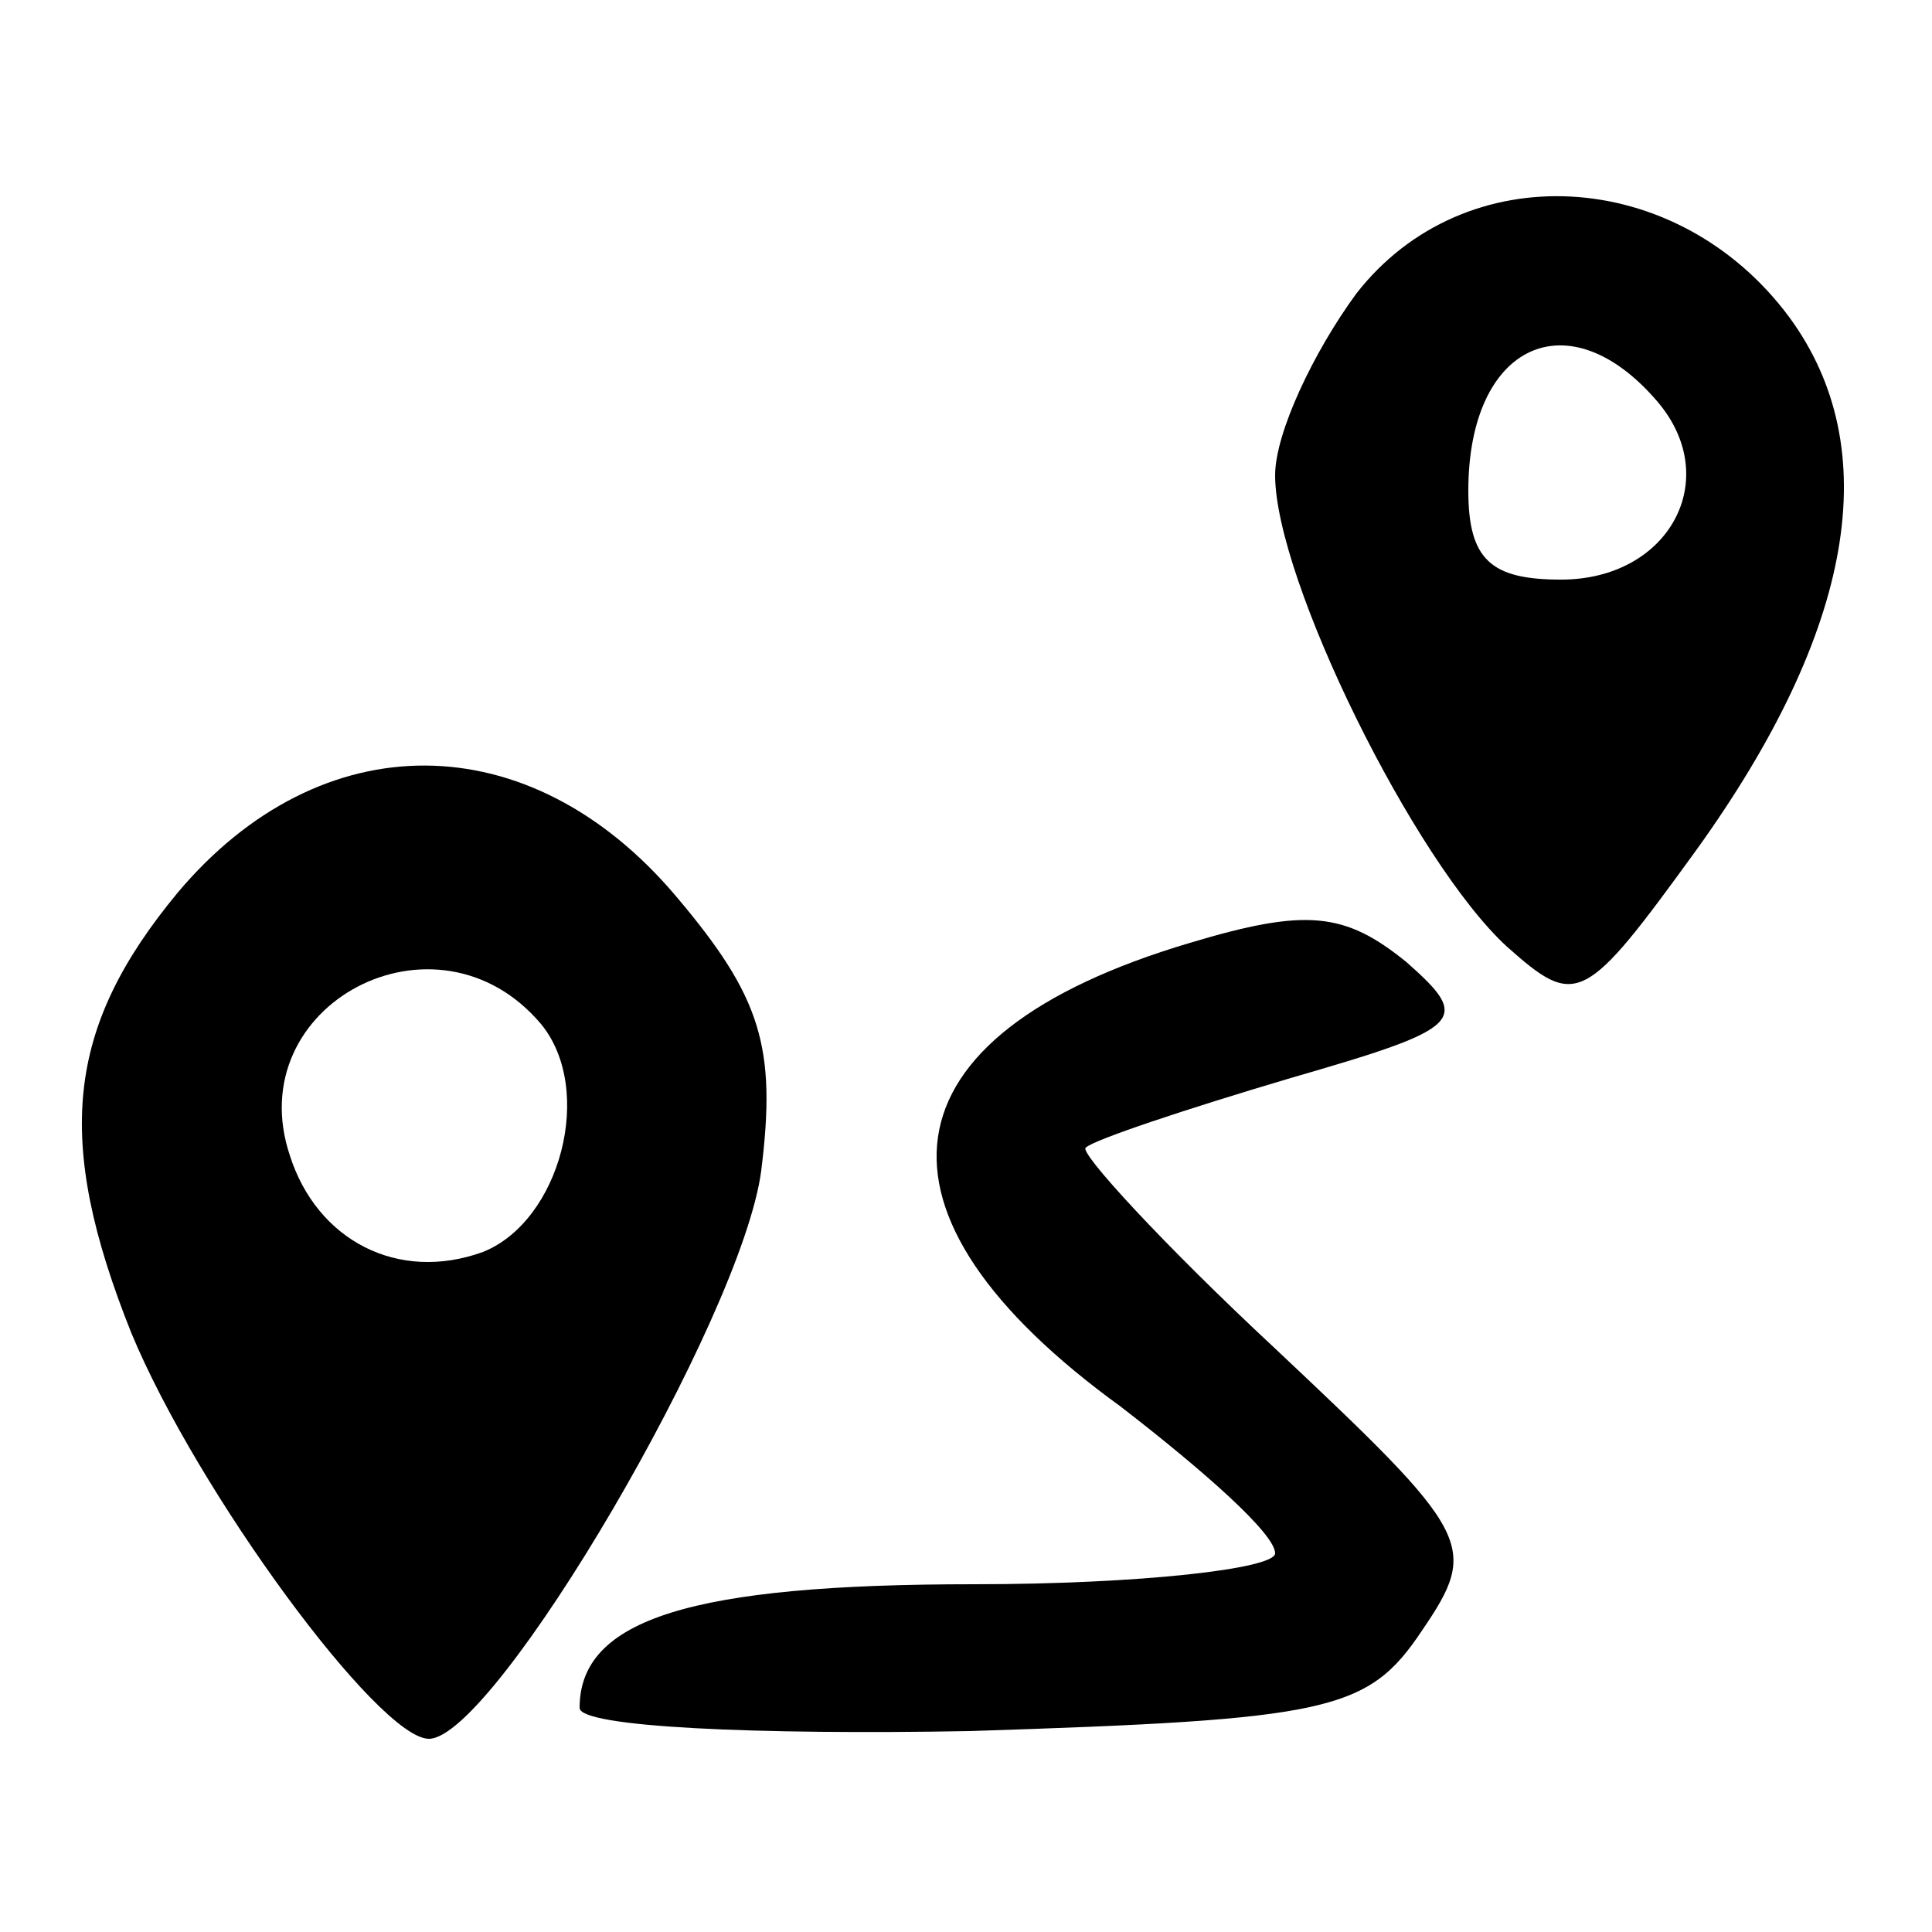
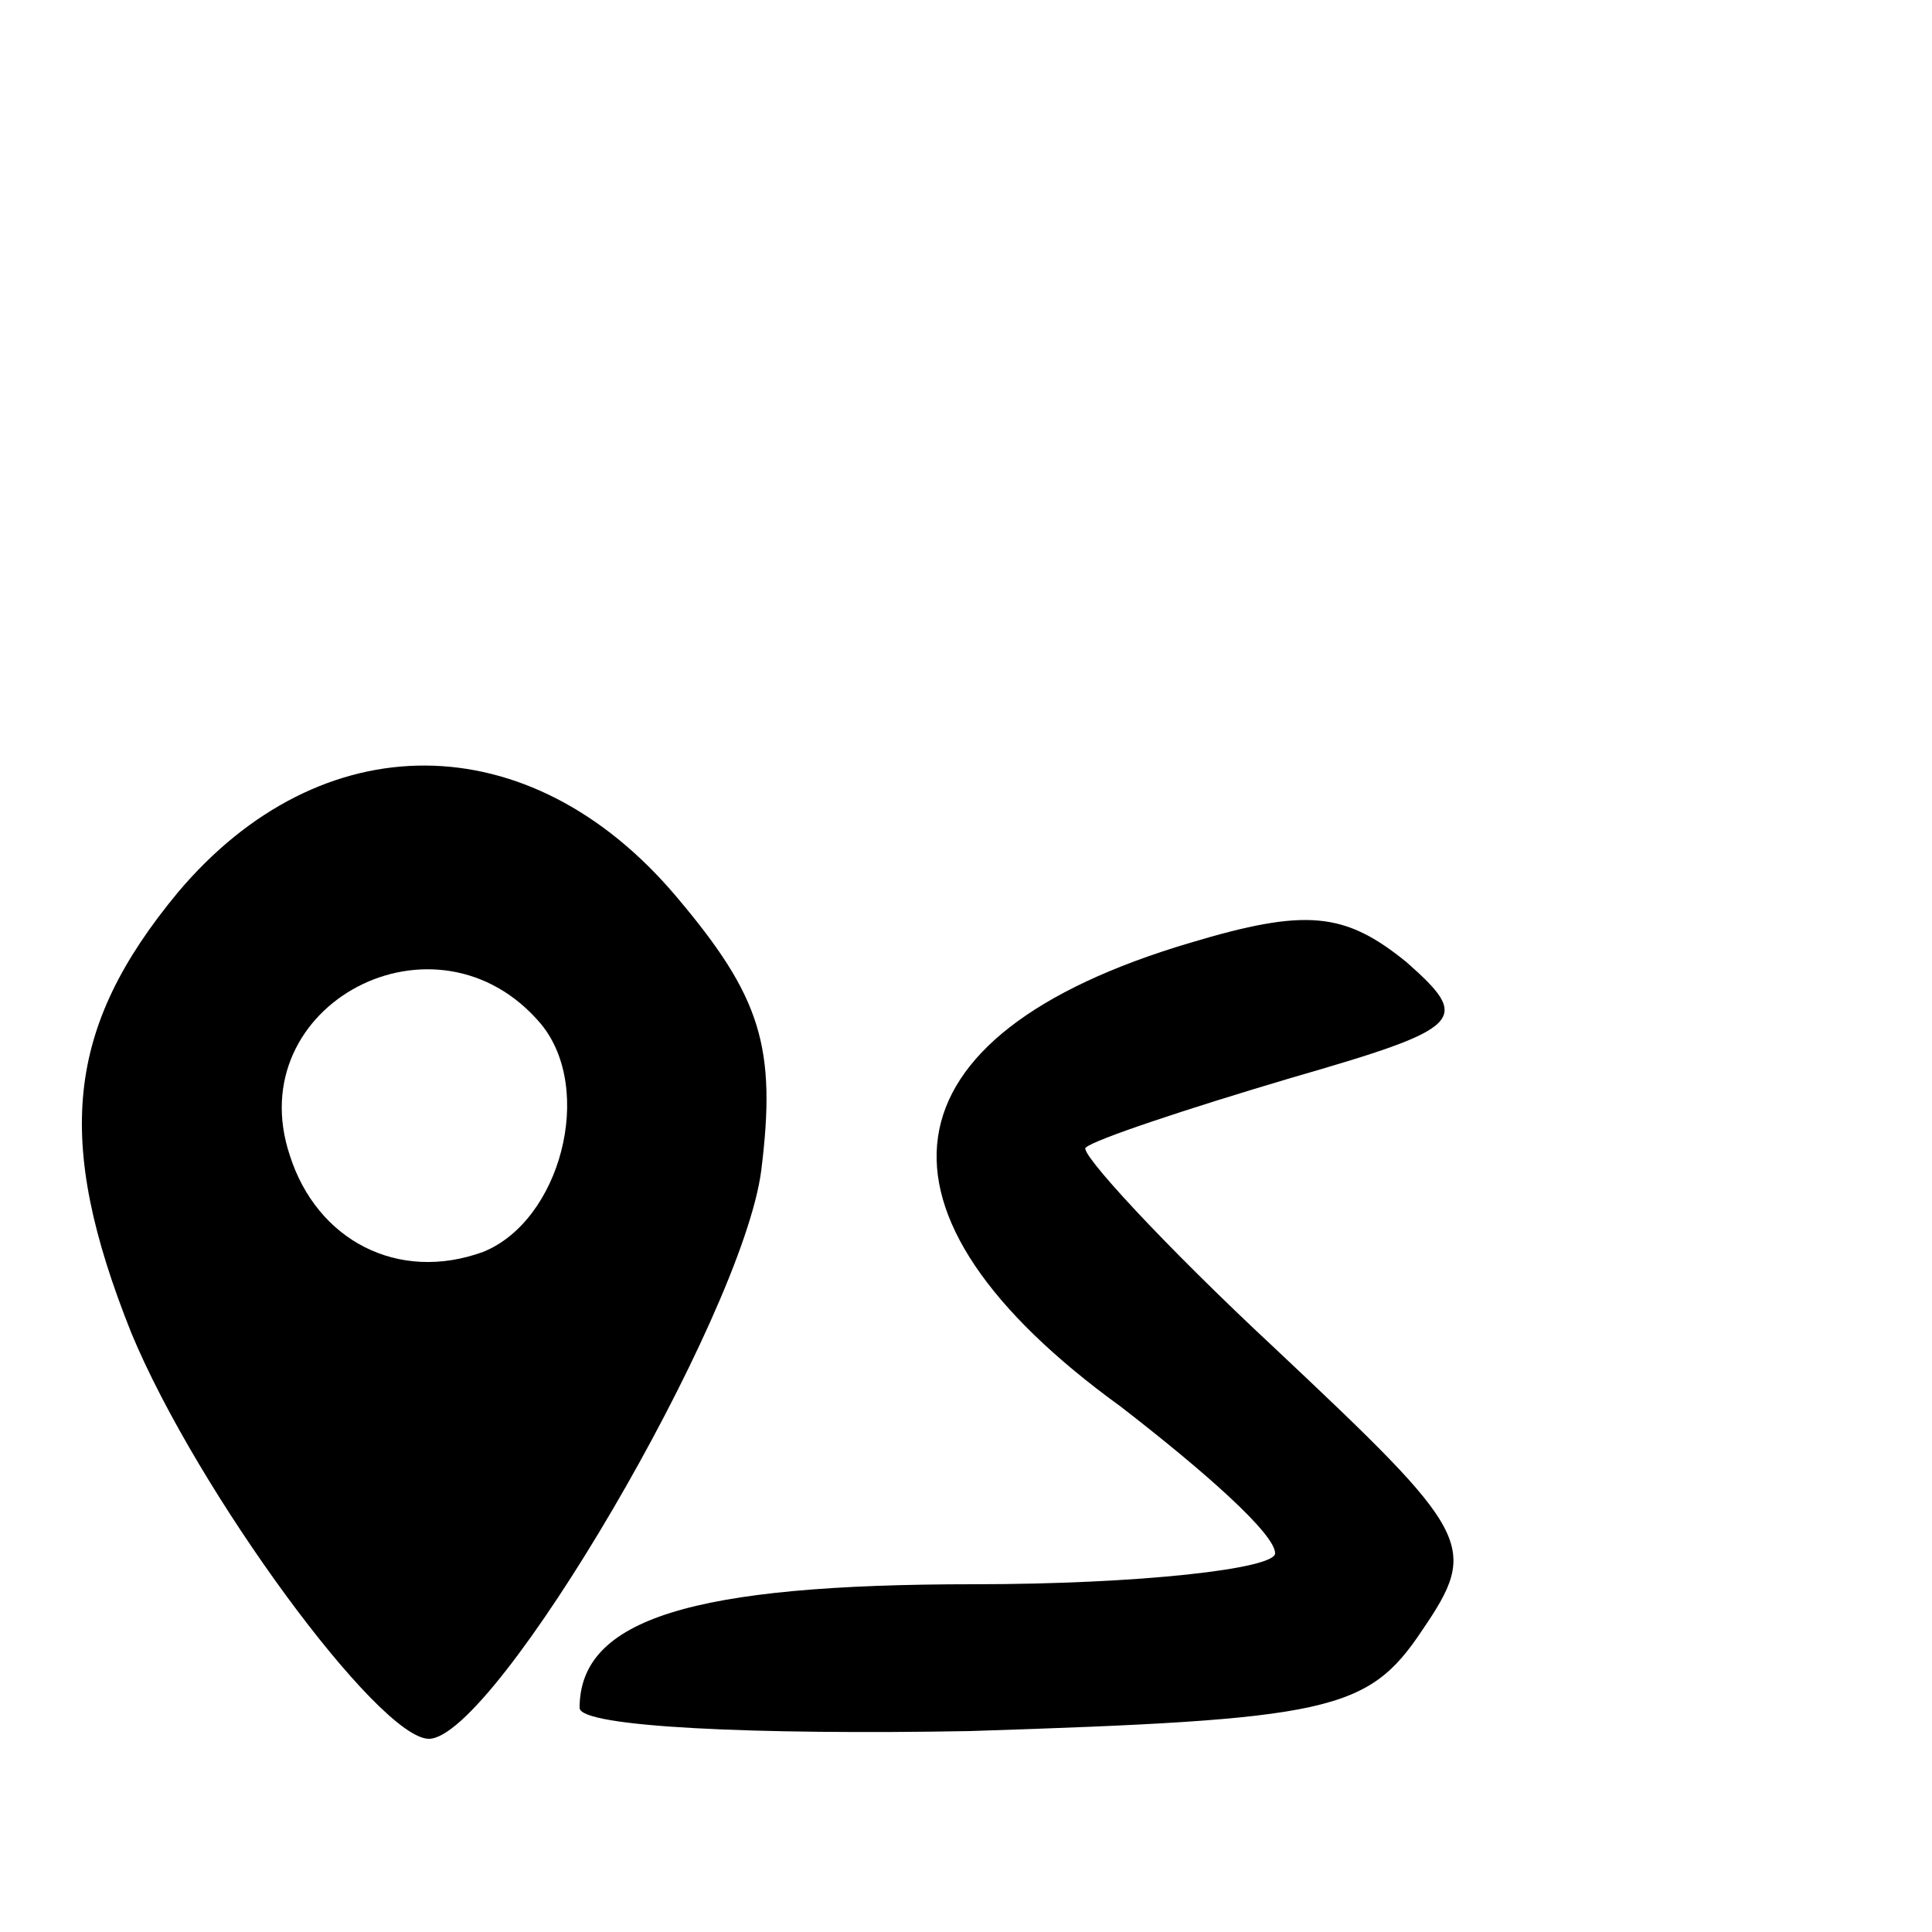
<svg xmlns="http://www.w3.org/2000/svg" version="1.0" width="50pt" height="50pt" viewBox="0 0 50 50" preserveAspectRatio="xMidYMid meet">
  <g transform="translate(0,50) scale(0.1,-0.1)" fill="#000000" stroke="none">
-     <path d="M351 424 c-11 -15 -21 -36 -21 -47 0 -27 36 -100 60 -122 18 -16 20 -15 49 25 41 57 49 104 24 138 -29 39 -84 42 -112 6z m78 -28 c17 -20 3 -46 -25 -46 -18 0 -24 5 -24 23 0 38 26 50 49 23z" />
    <path d="M46 269 c-29 -35 -32 -64 -12 -114 17 -41 64 -105 77 -105 17 0 81 109 86 147 4 32 0 45 -22 71 -38 45 -92 45 -129 1z m94 -34 c14 -17 5 -51 -15 -59 -22 -8 -43 3 -50 25 -13 39 38 66 65 34z" />
    <path d="M308 256 c-81 -24 -87 -70 -18 -120 22 -17 40 -33 40 -38 0 -4 -35 -8 -78 -8 -73 0 -102 -9 -102 -32 0 -5 46 -7 101 -6 93 3 103 5 117 26 15 22 13 25 -38 73 -29 27 -51 51 -49 52 2 2 26 10 53 18 45 13 47 15 30 30 -16 13 -26 14 -56 5z" />
  </g>
</svg>